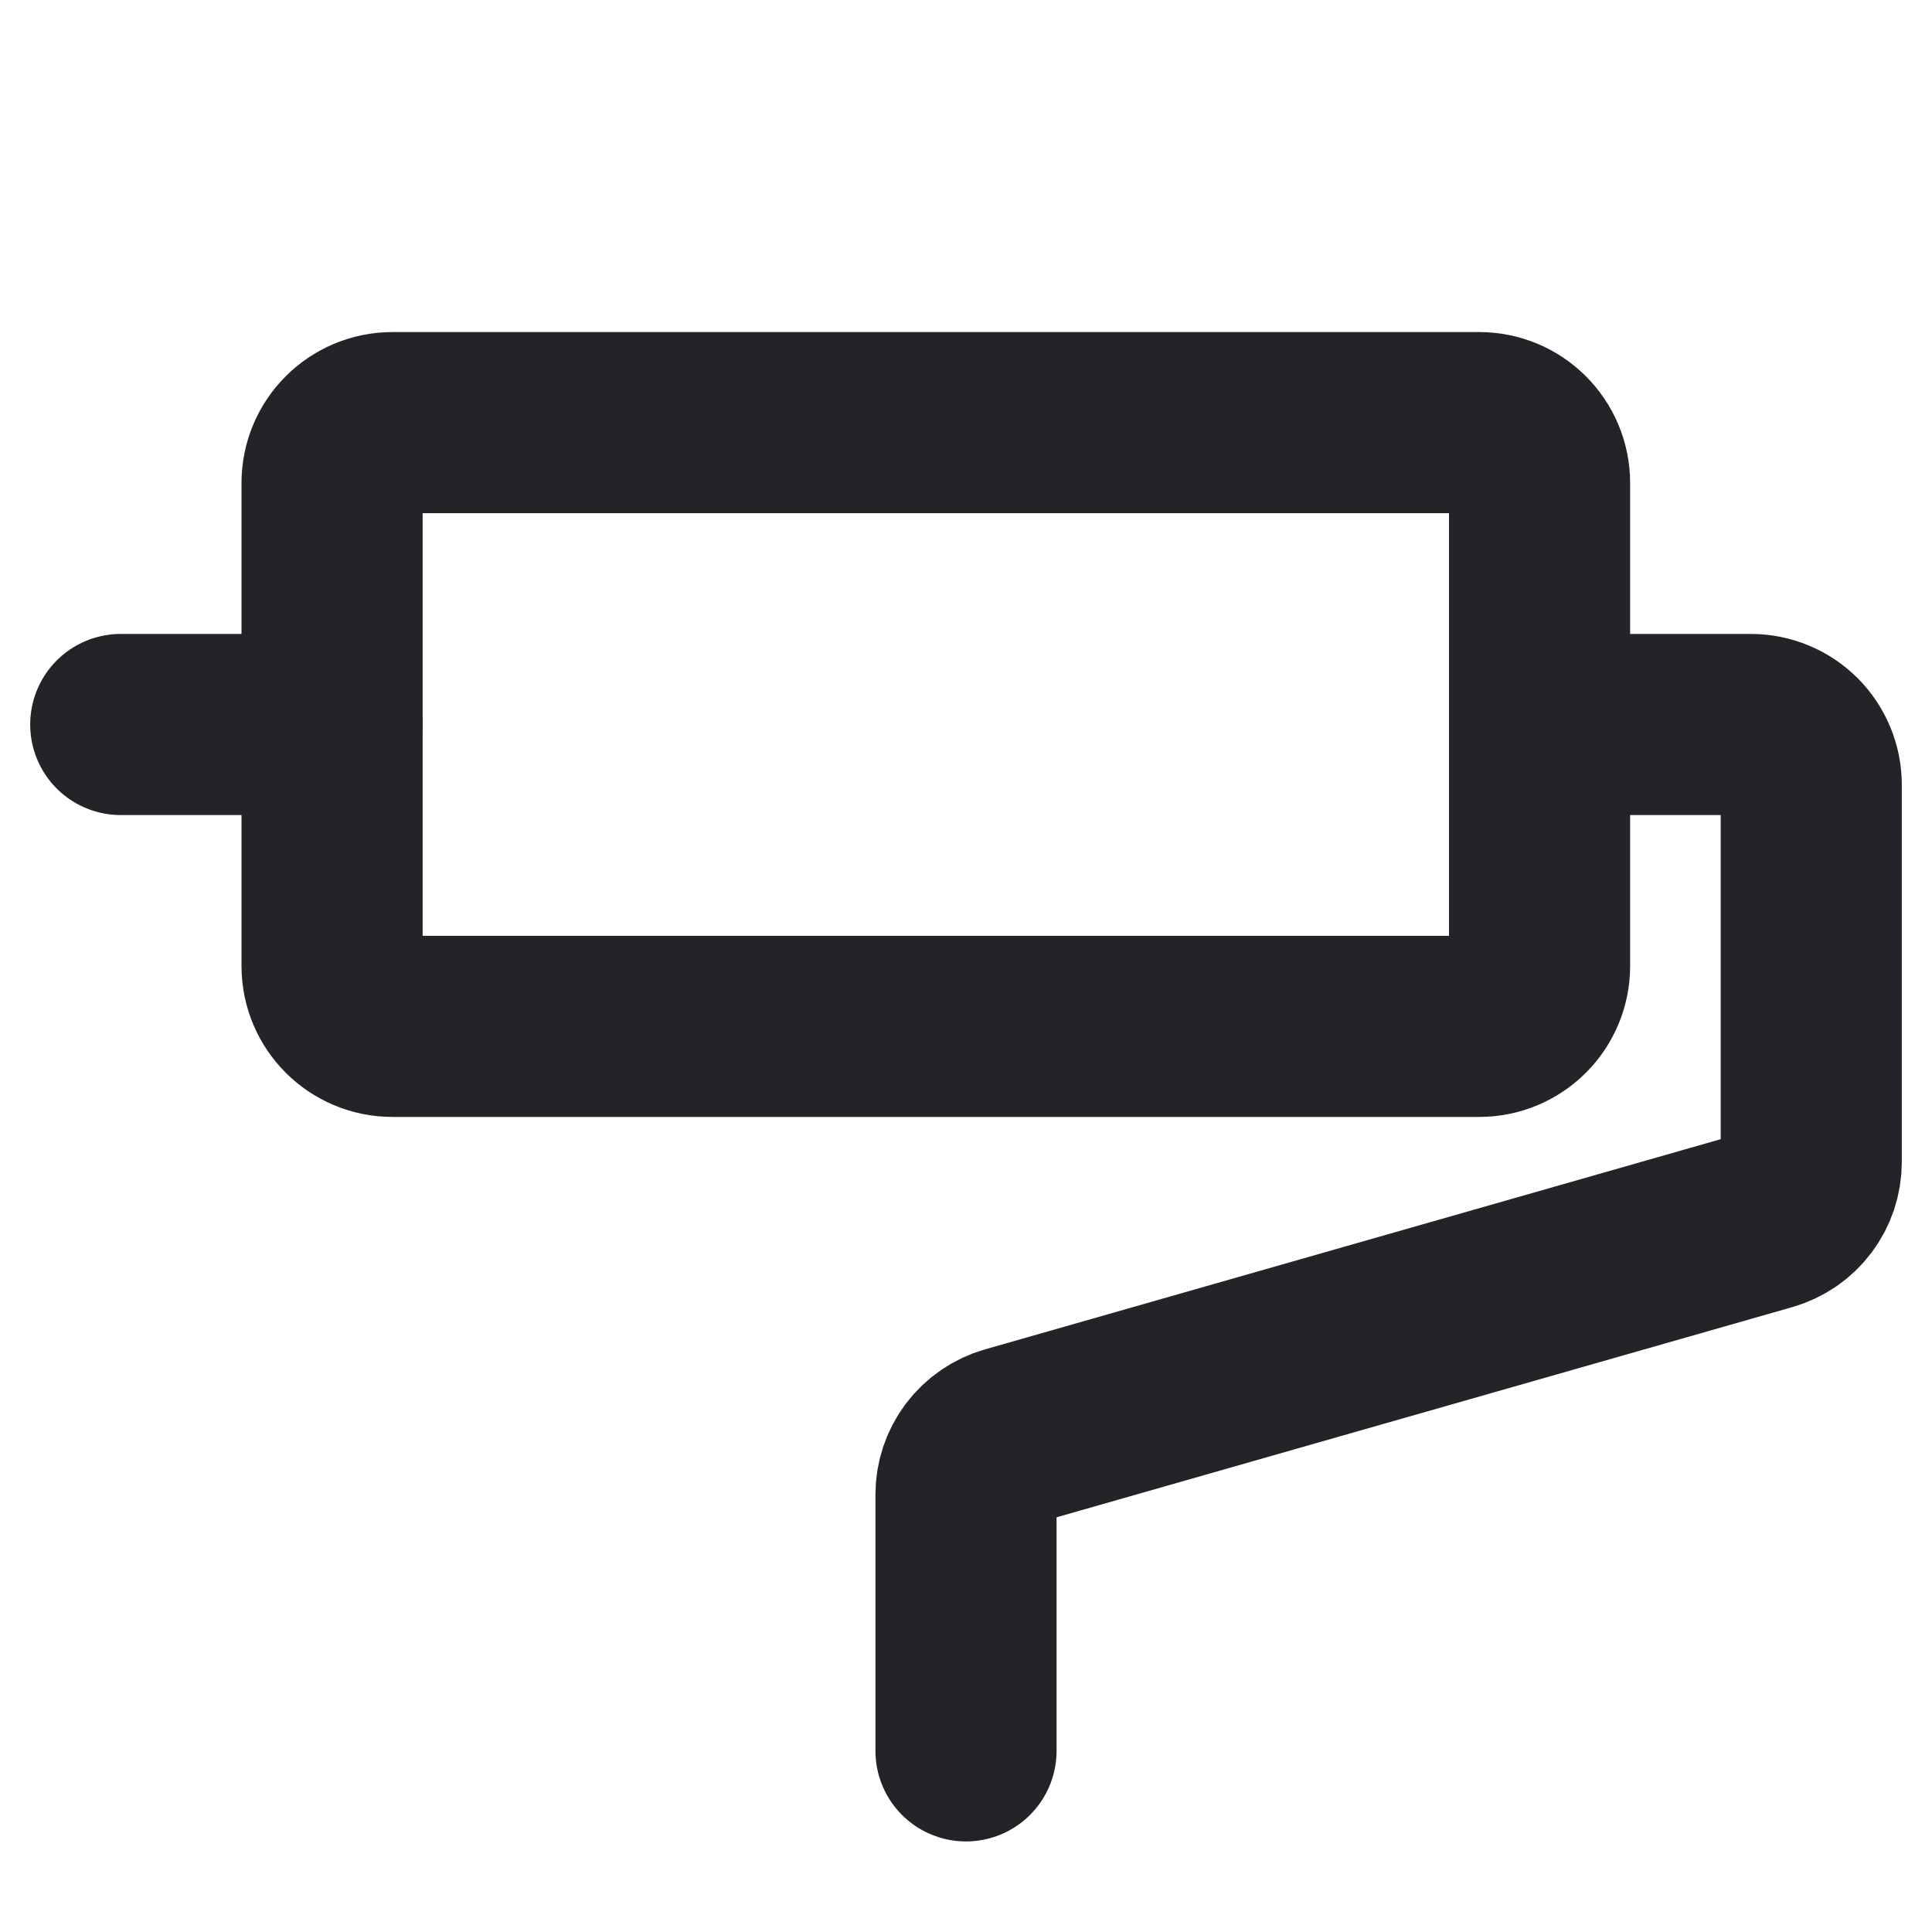
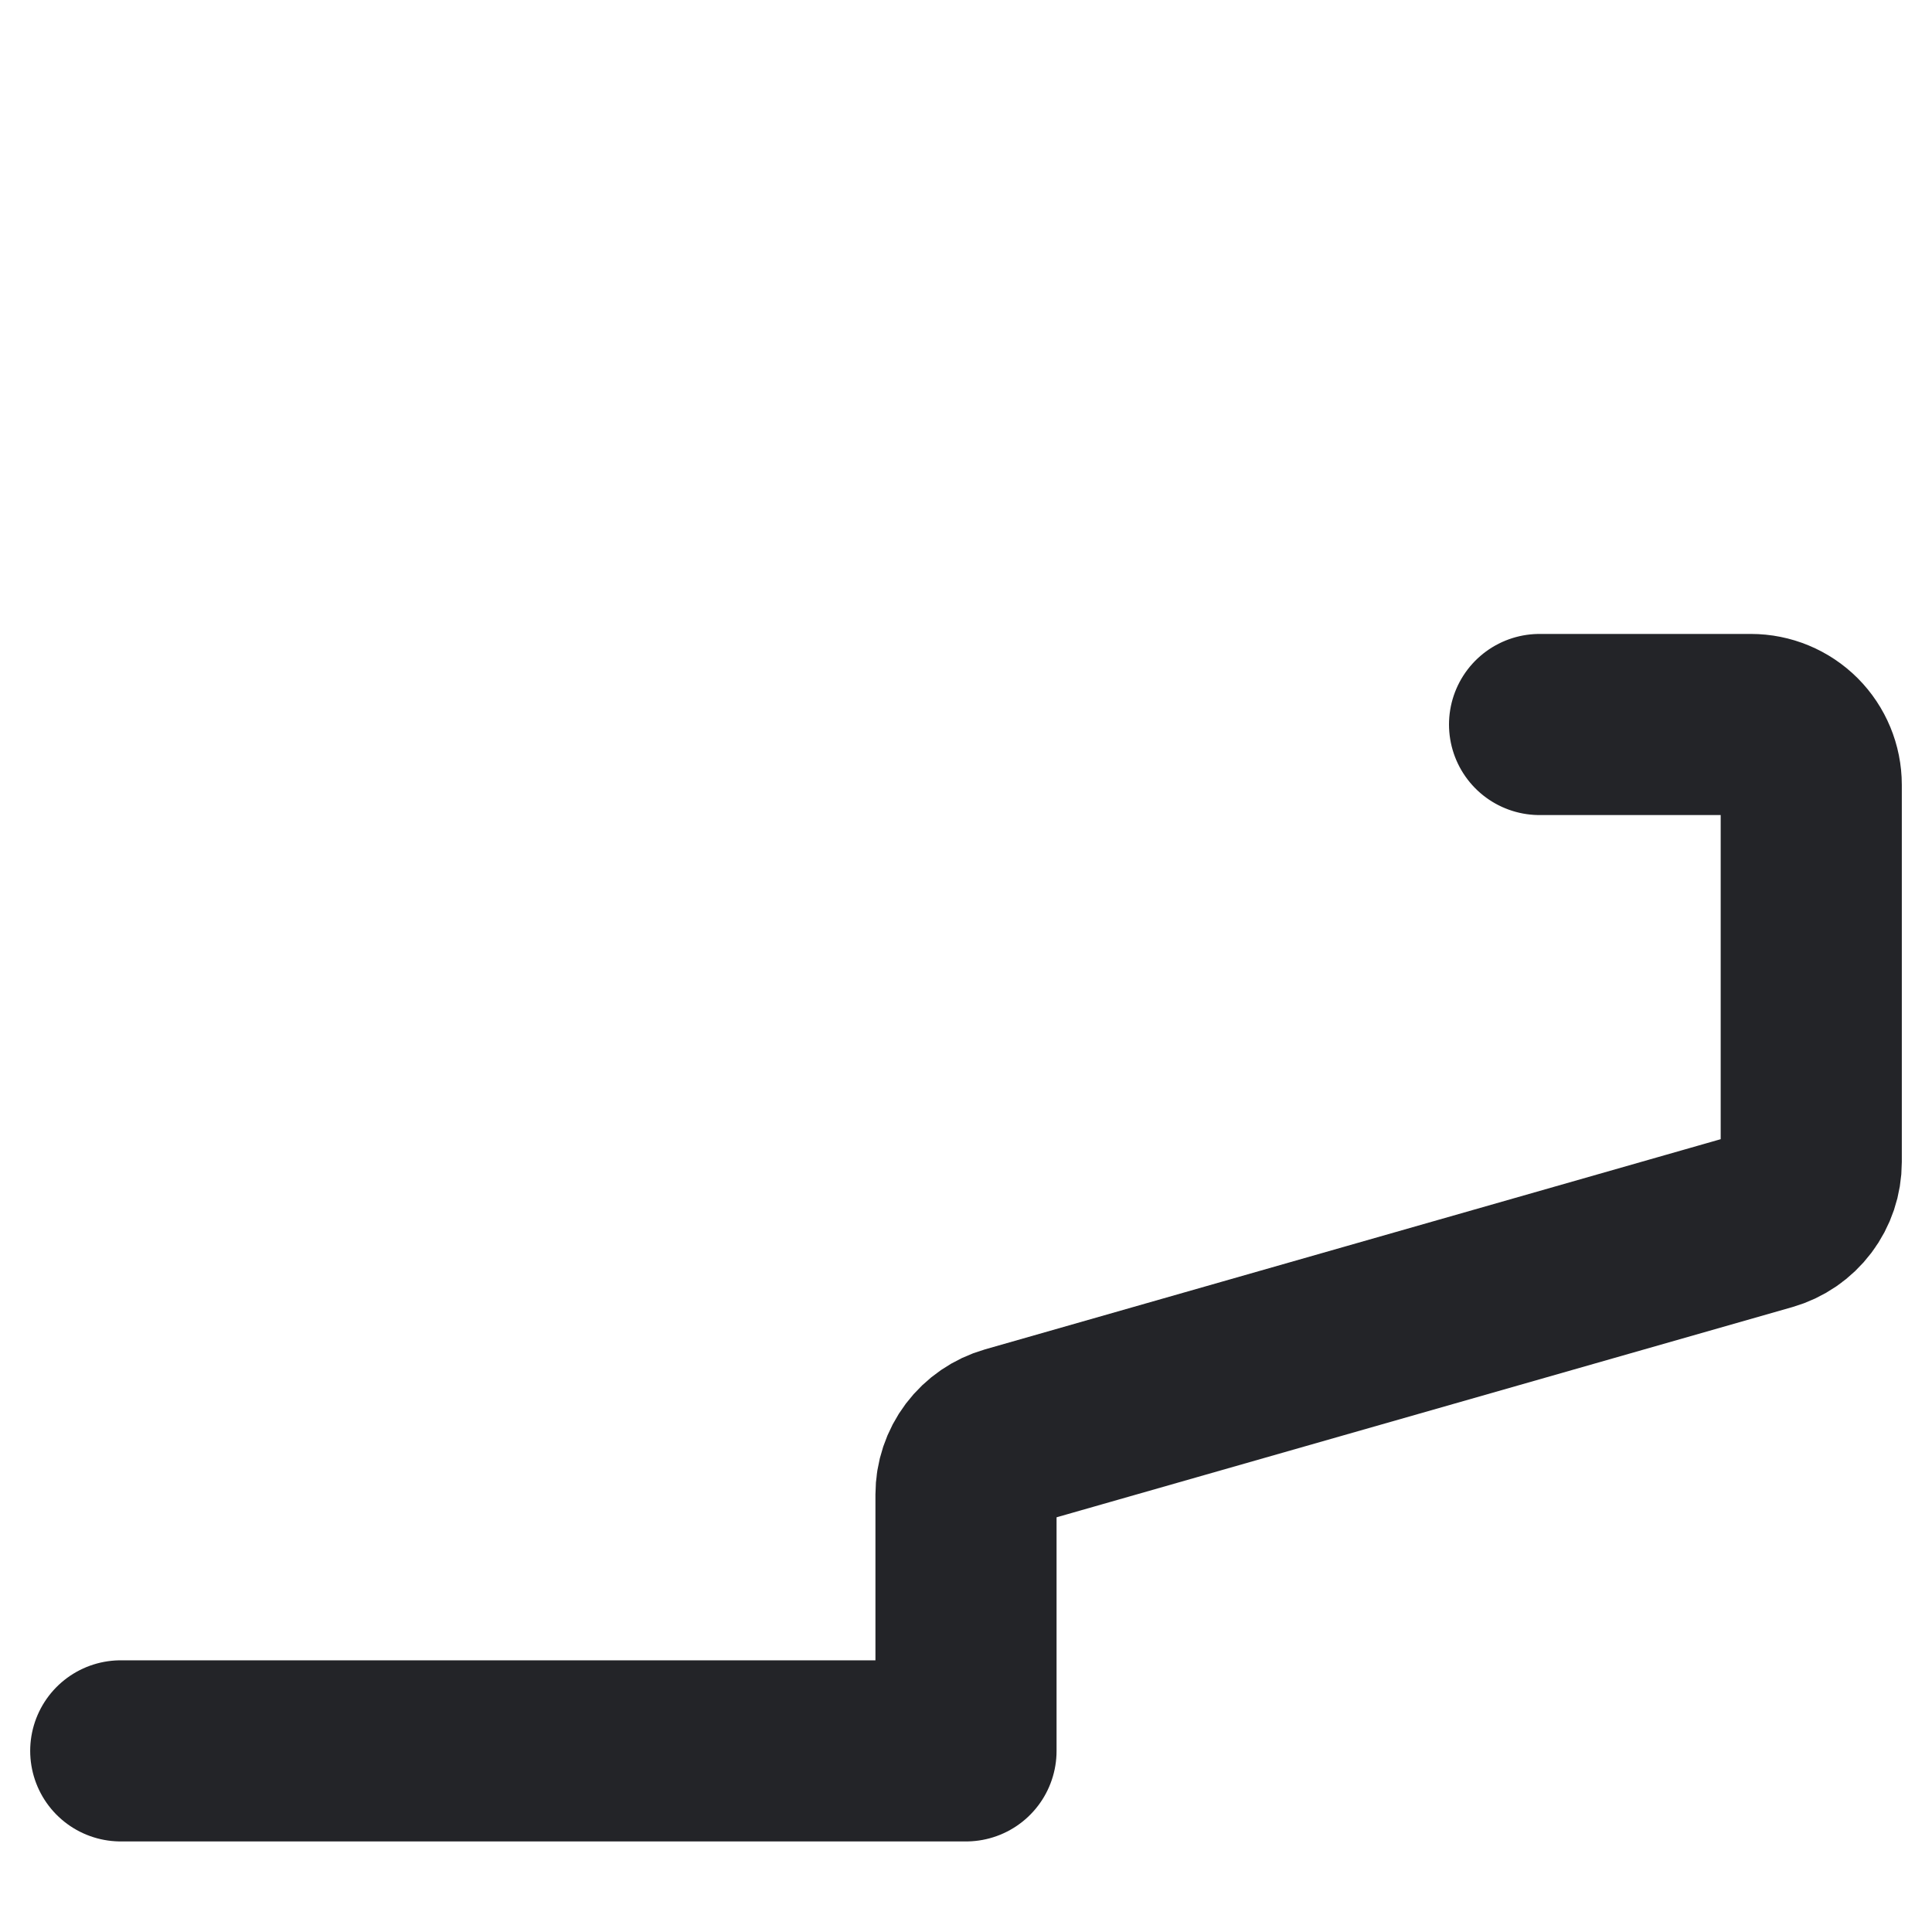
<svg xmlns="http://www.w3.org/2000/svg" width="48" height="48" viewBox="0 0 48 48" fill="none">
  <g clip-path="url(#clip0_314_2)">
-     <path d="M36.75 10.5H9.75C8.922 10.5 8.25 11.172 8.25 12V24C8.25 24.828 8.922 25.5 9.75 25.5H36.75C37.578 25.5 38.25 24.828 38.25 24V12C38.25 11.172 37.578 10.5 36.75 10.5Z" stroke="#232428" stroke-width="4.5" stroke-linecap="round" stroke-linejoin="round" />
-     <path d="M38.25 18H43.5C43.898 18 44.279 18.158 44.561 18.439C44.842 18.721 45 19.102 45 19.5V28.869C45 29.195 44.894 29.512 44.697 29.772C44.501 30.032 44.225 30.221 43.912 30.311L25.088 35.689C24.774 35.779 24.499 35.968 24.302 36.228C24.106 36.488 24 36.805 24 37.131V43.5M8.25 18H3" stroke="#232428" stroke-width="4.5" stroke-linecap="round" stroke-linejoin="round" />
+     <path d="M38.25 18H43.5C43.898 18 44.279 18.158 44.561 18.439C44.842 18.721 45 19.102 45 19.5V28.869C45 29.195 44.894 29.512 44.697 29.772C44.501 30.032 44.225 30.221 43.912 30.311L25.088 35.689C24.774 35.779 24.499 35.968 24.302 36.228C24.106 36.488 24 36.805 24 37.131V43.5H3" stroke="#232428" stroke-width="4.5" stroke-linecap="round" stroke-linejoin="round" />
  </g>
  <defs>
    <clipPath id="clip0_314_2">
      <rect width="48" height="48" fill="white" />
    </clipPath>
  </defs>
</svg>